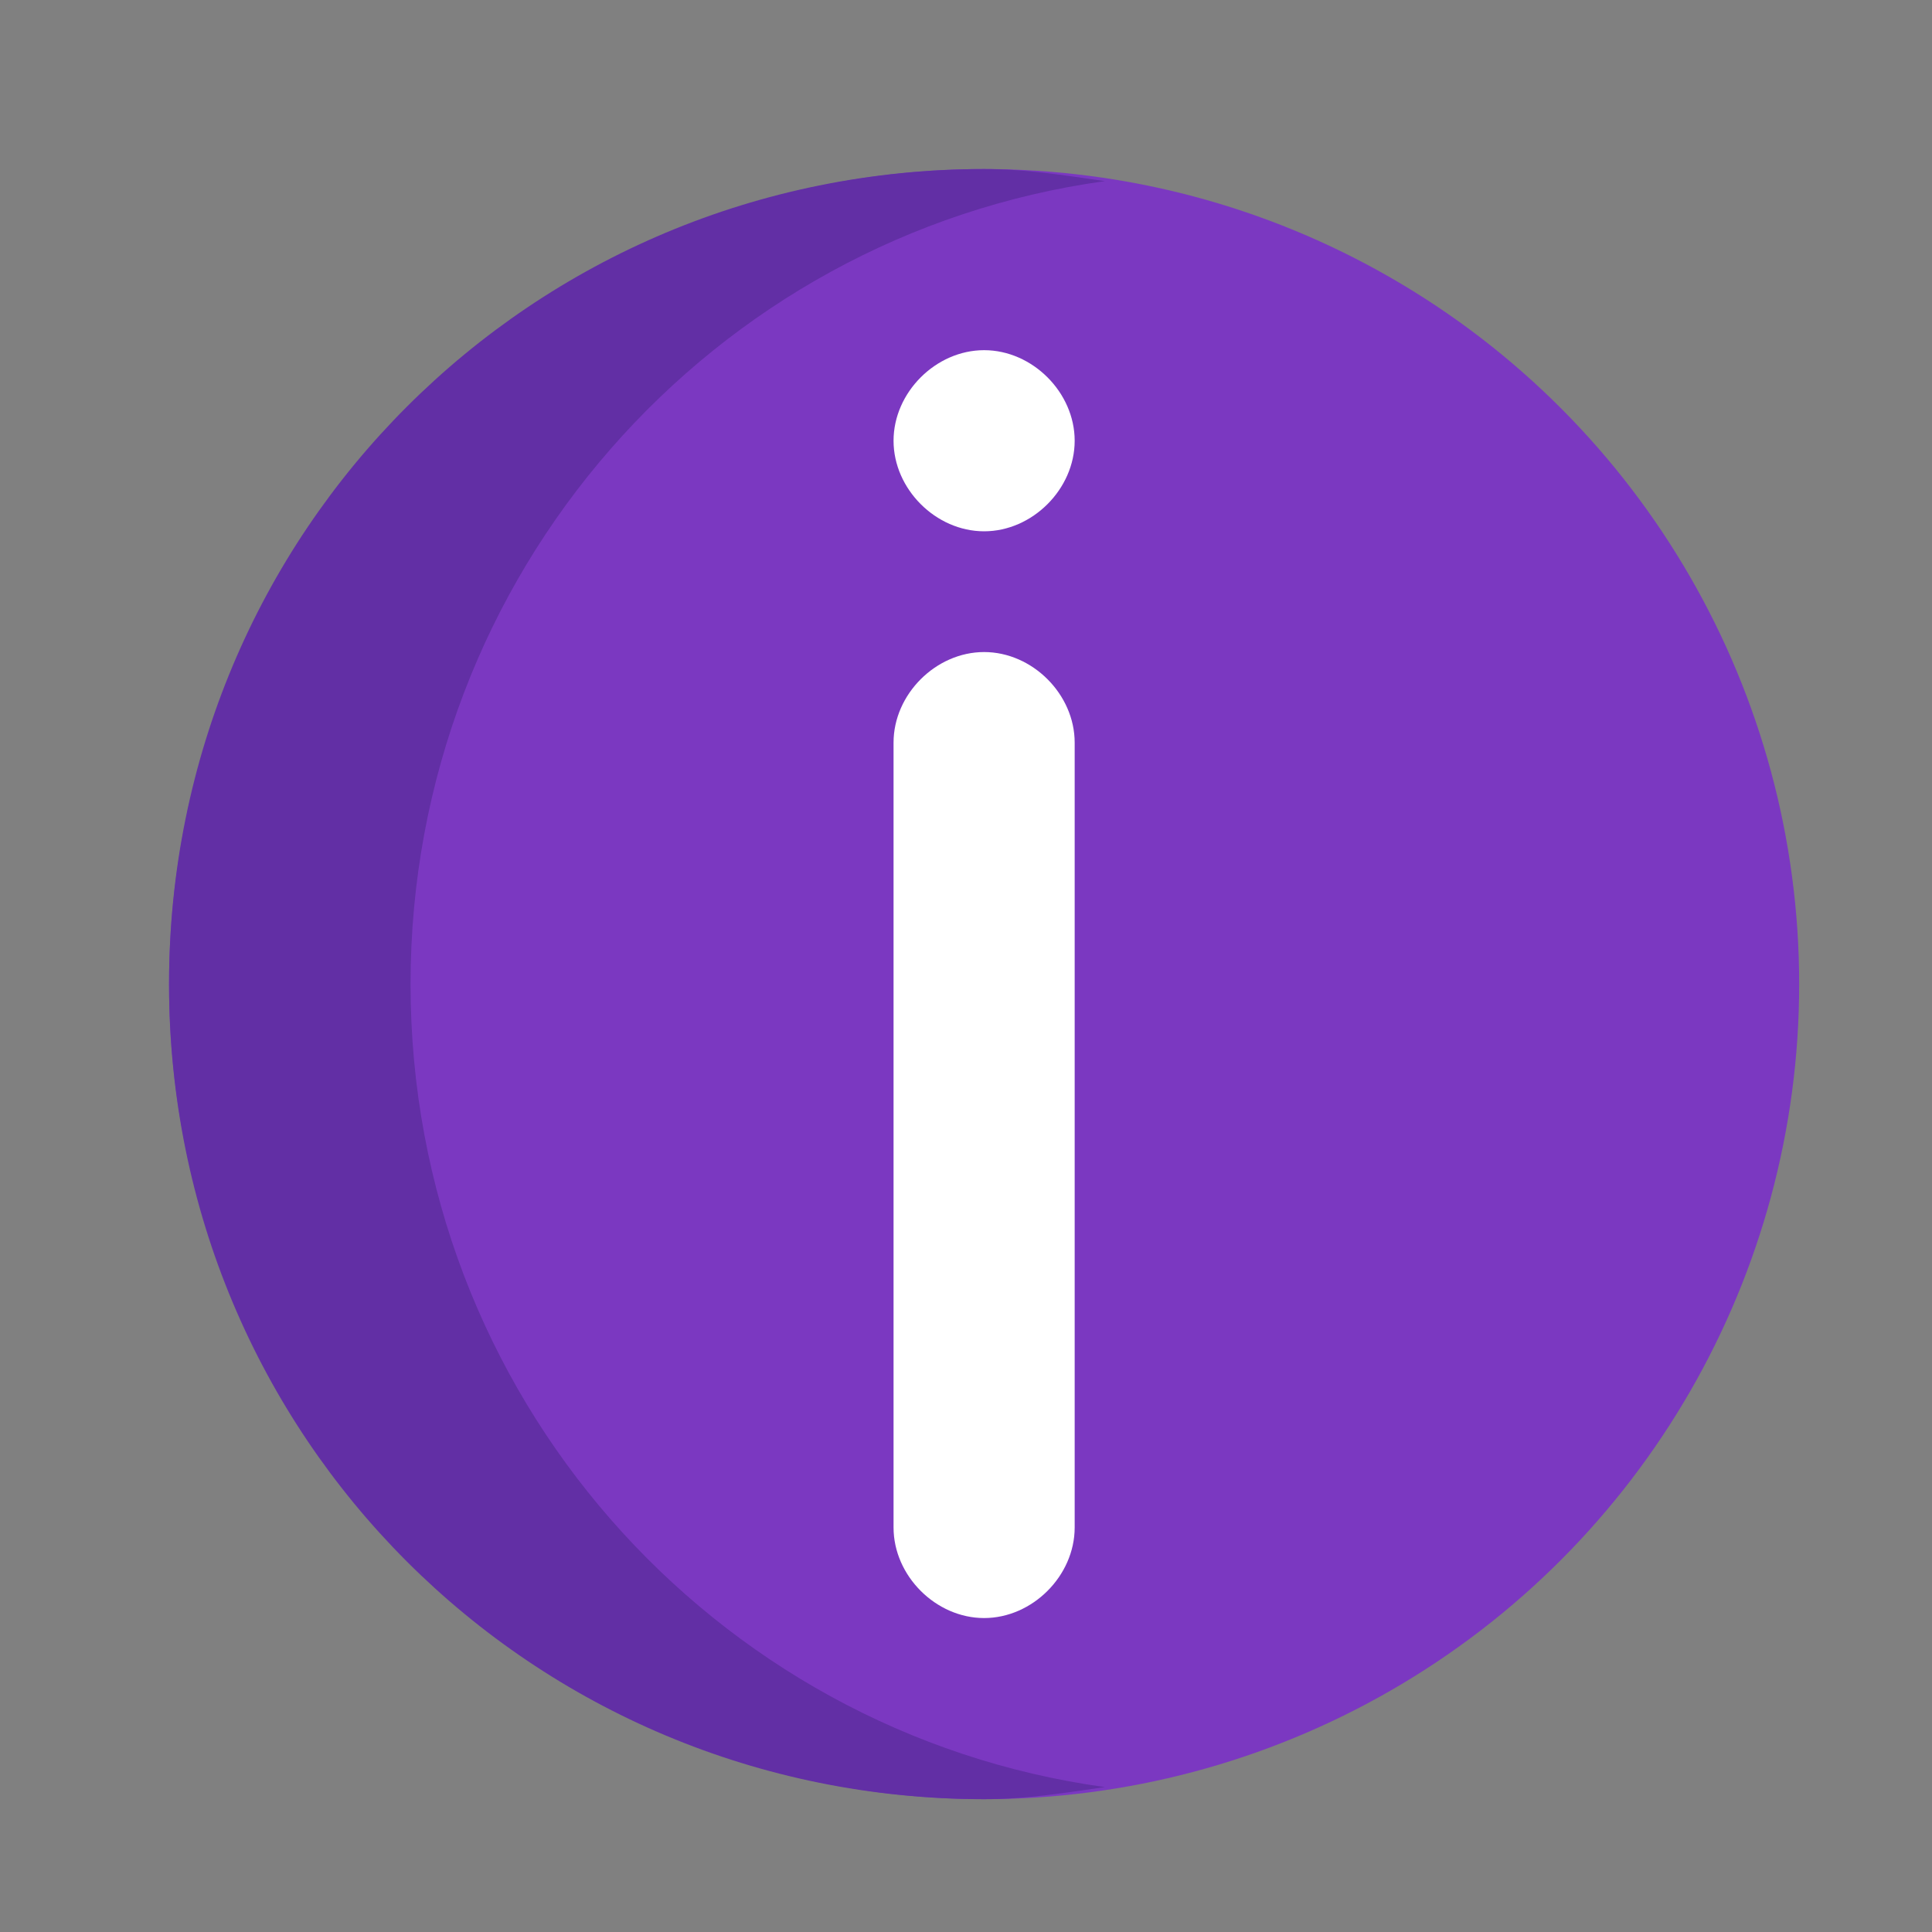
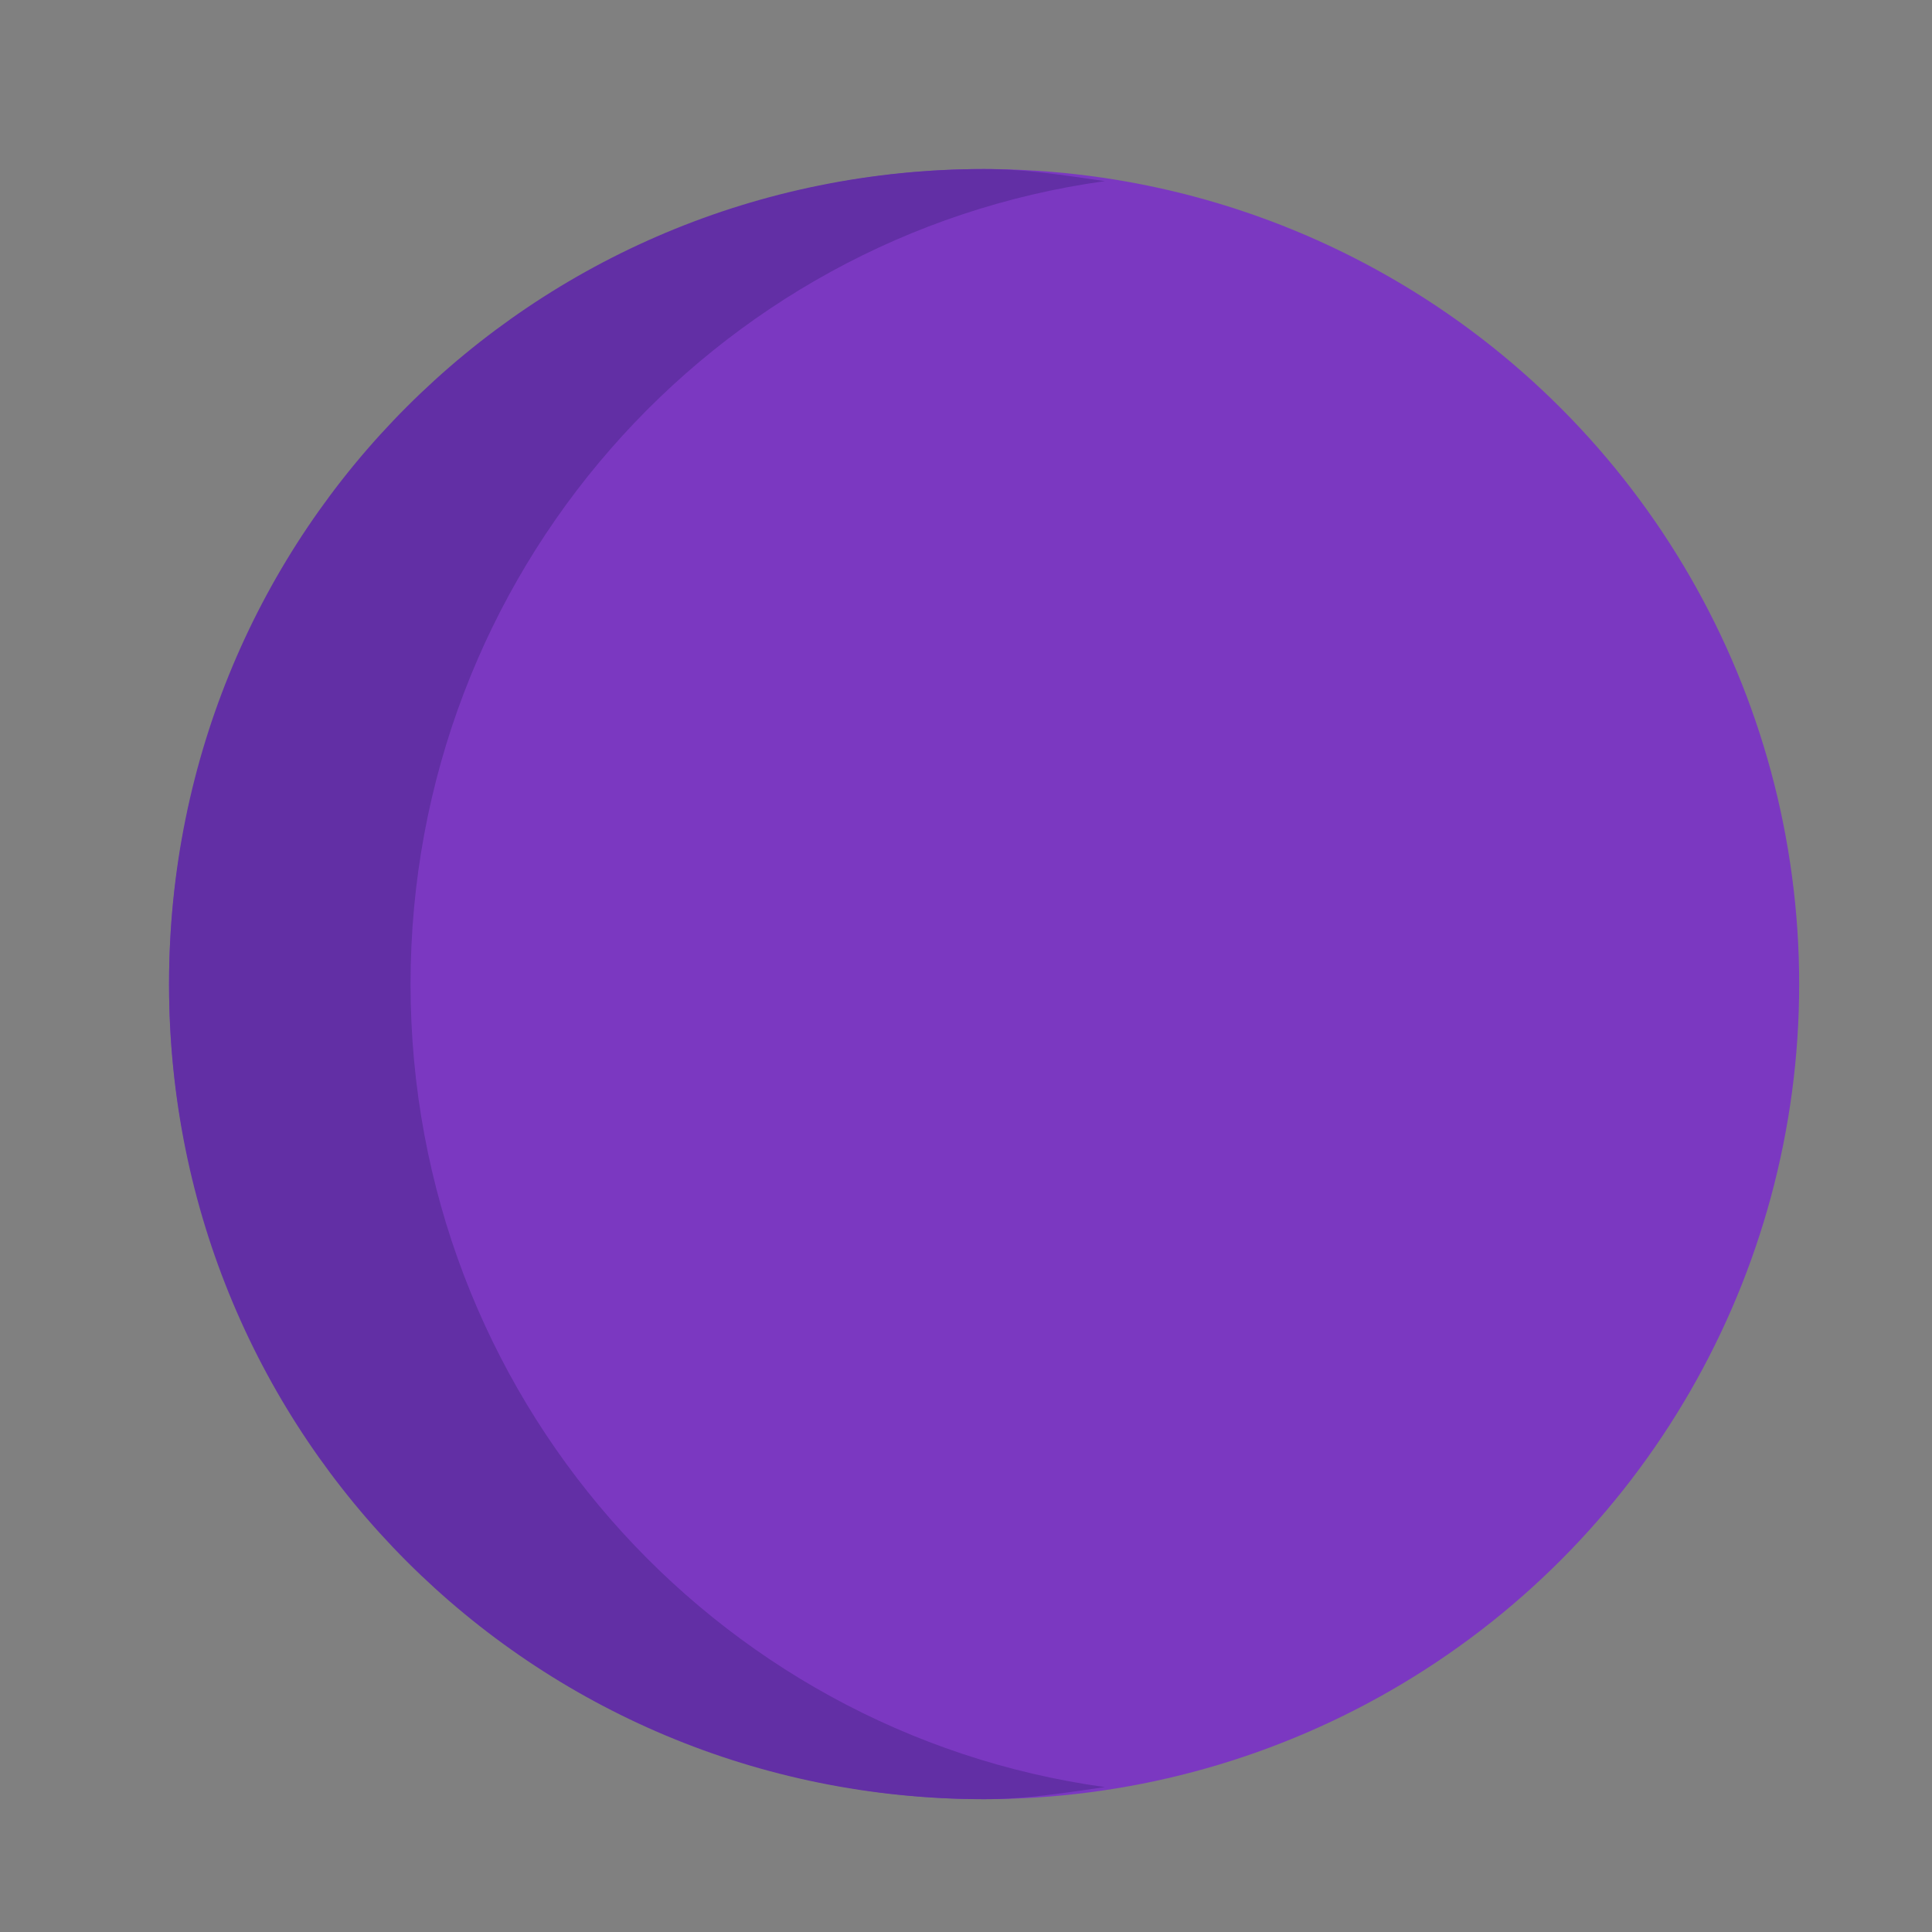
<svg xmlns="http://www.w3.org/2000/svg" id="Layer_1" x="0px" y="0px" viewBox="0 0 32 32" style="enable-background:new 0 0 32 32;" xml:space="preserve">
  <rect x="0" y="0" width="32" height="32" fill="#808080" stroke="none" />
  <style type="text/css"> .st0{fill:#7B38C1;} .st1{fill:#622FA5;} .st2{fill:#FFFFFF;} </style>
  <circle class="st0" cx="16.3" cy="16.3" r="13.5" />
  <path class="st1" d="M6.8,16.3c0-6.8,5-12.4,11.5-13.3c-0.7-0.1-1.3-0.2-2-0.2c-7.5,0-13.5,6-13.5,13.5s6,13.5,13.5,13.5 c0.7,0,1.3-0.1,2-0.2C11.8,28.7,6.8,23.1,6.8,16.3z" />
-   <path class="st2" d="M16.3,26.8c-0.8,0-1.5-0.7-1.5-1.5v-13c0-0.8,0.7-1.5,1.5-1.5s1.5,0.7,1.5,1.5v13 C17.8,26.1,17.1,26.8,16.3,26.8z M16.3,8.8c-0.8,0-1.5-0.7-1.5-1.5s0.7-1.5,1.5-1.5s1.5,0.7,1.5,1.5S17.1,8.8,16.3,8.8z" />
</svg>